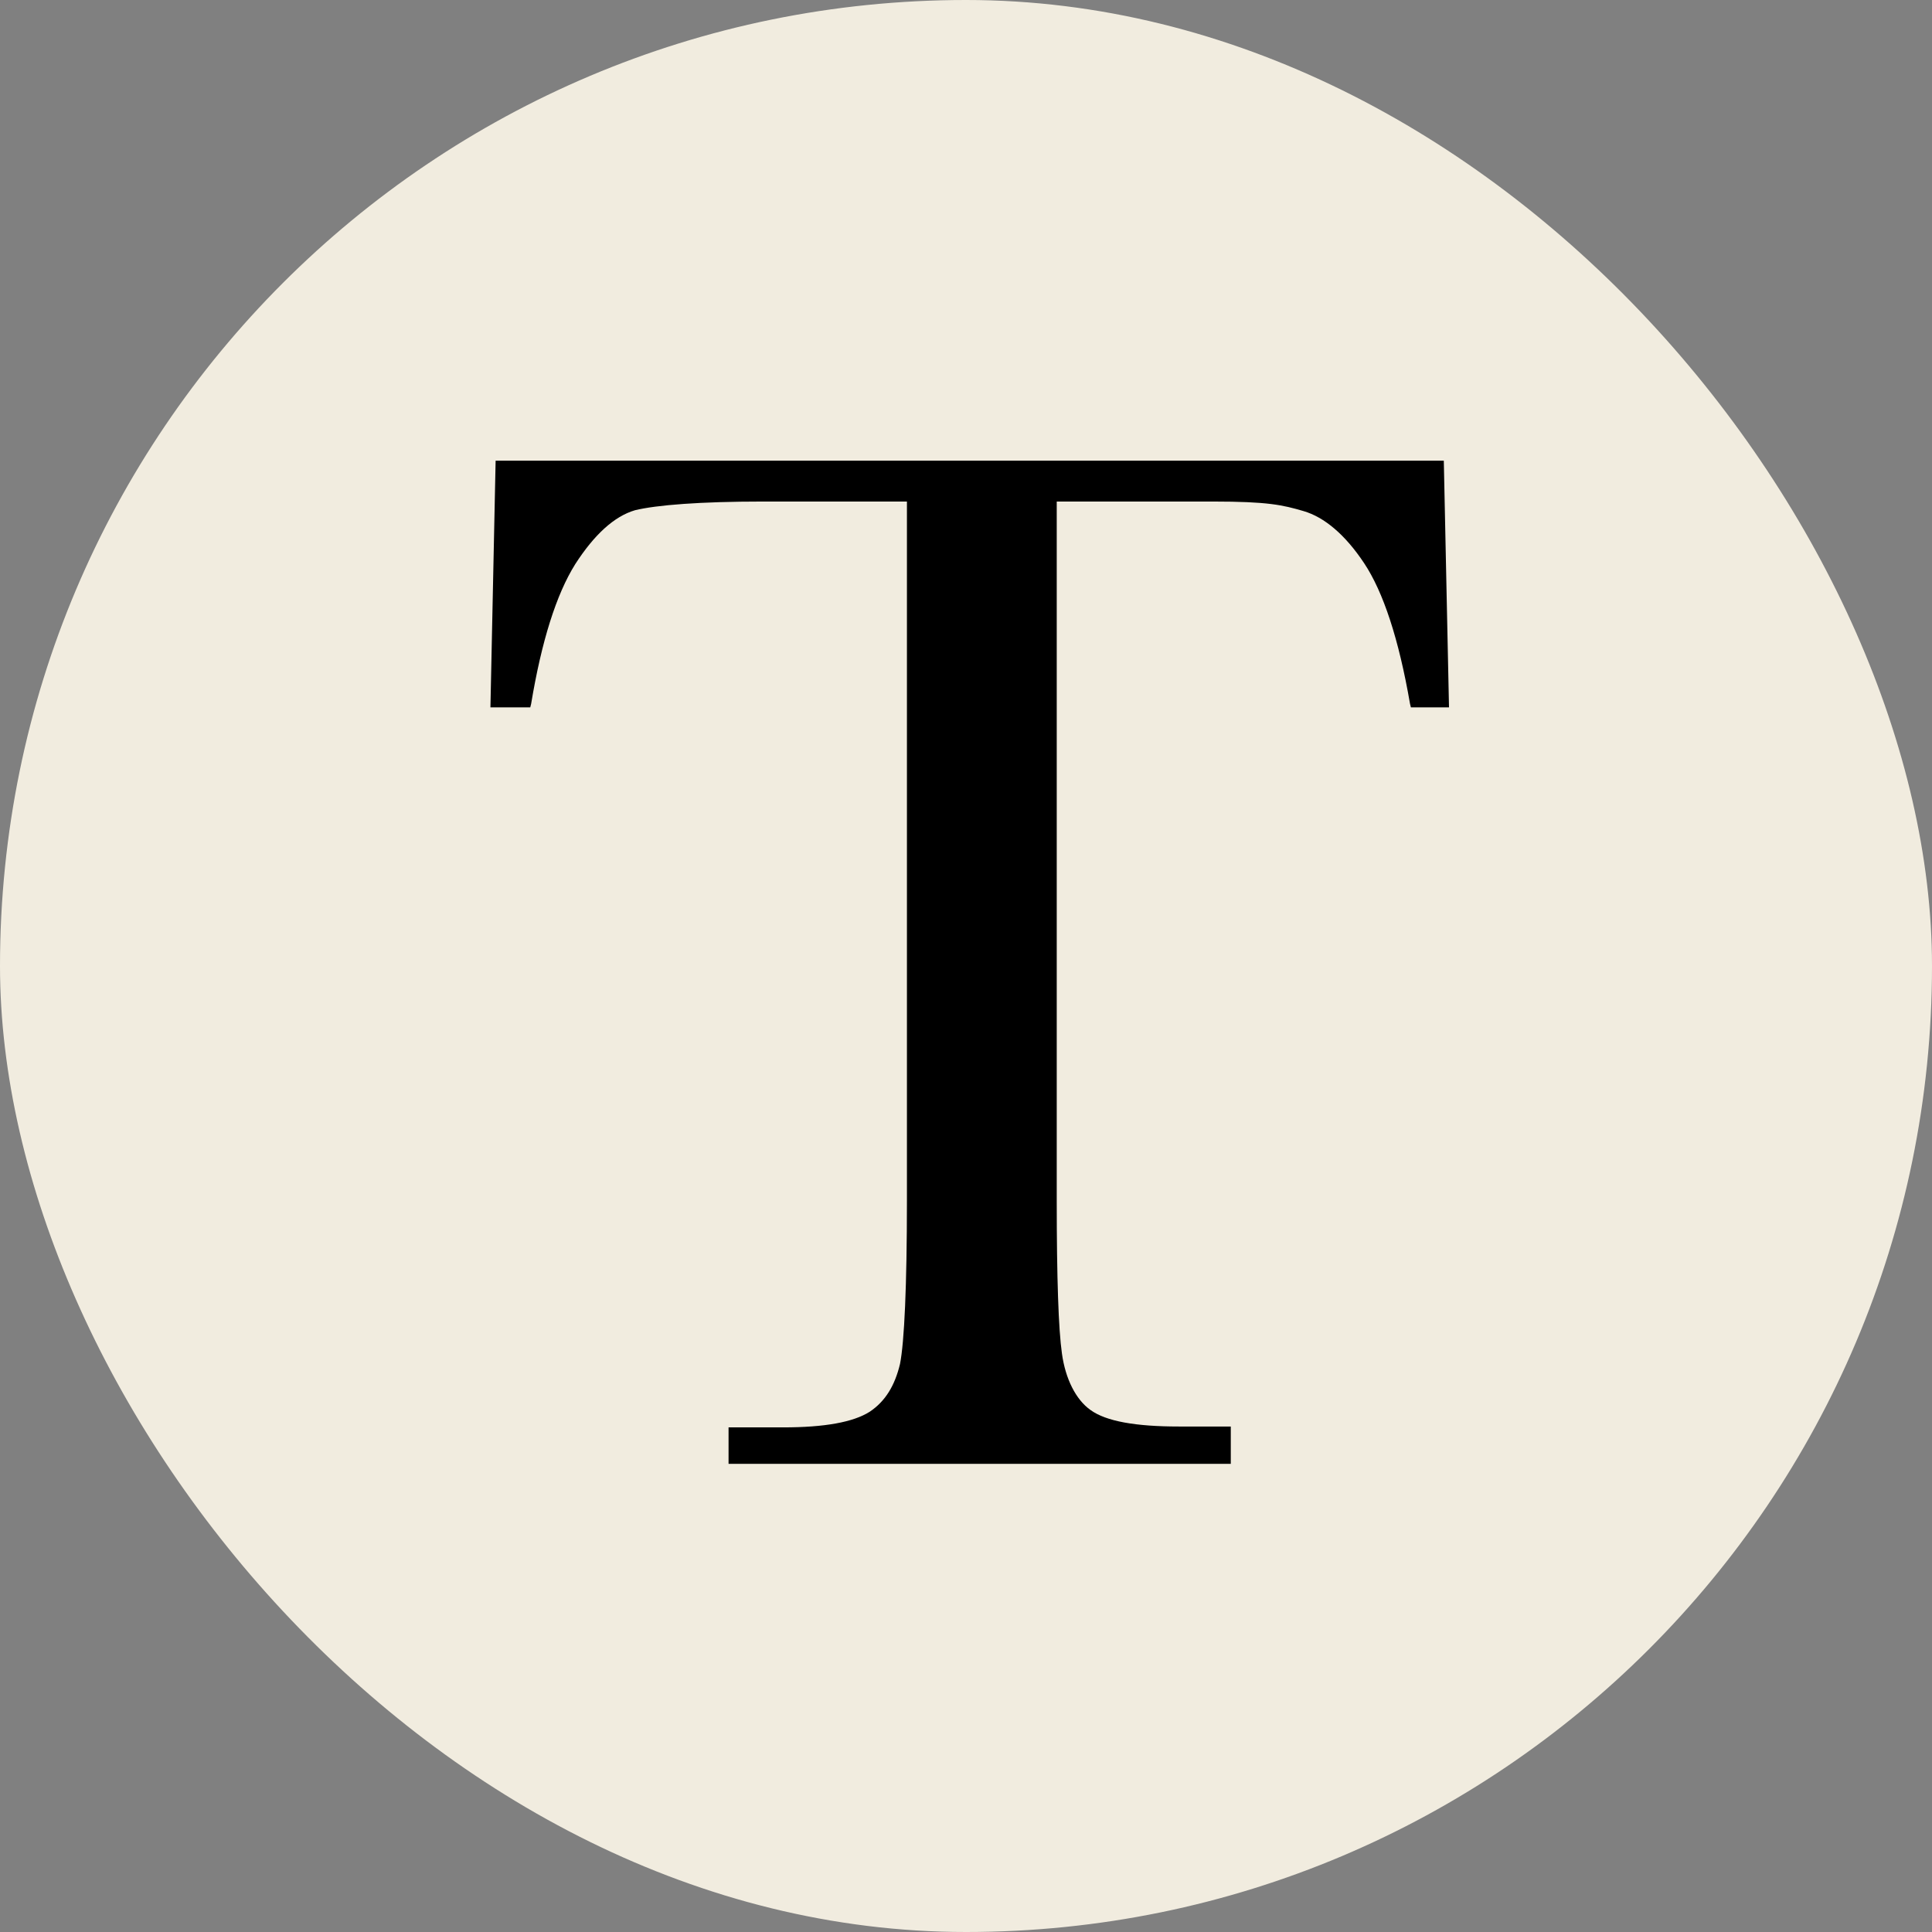
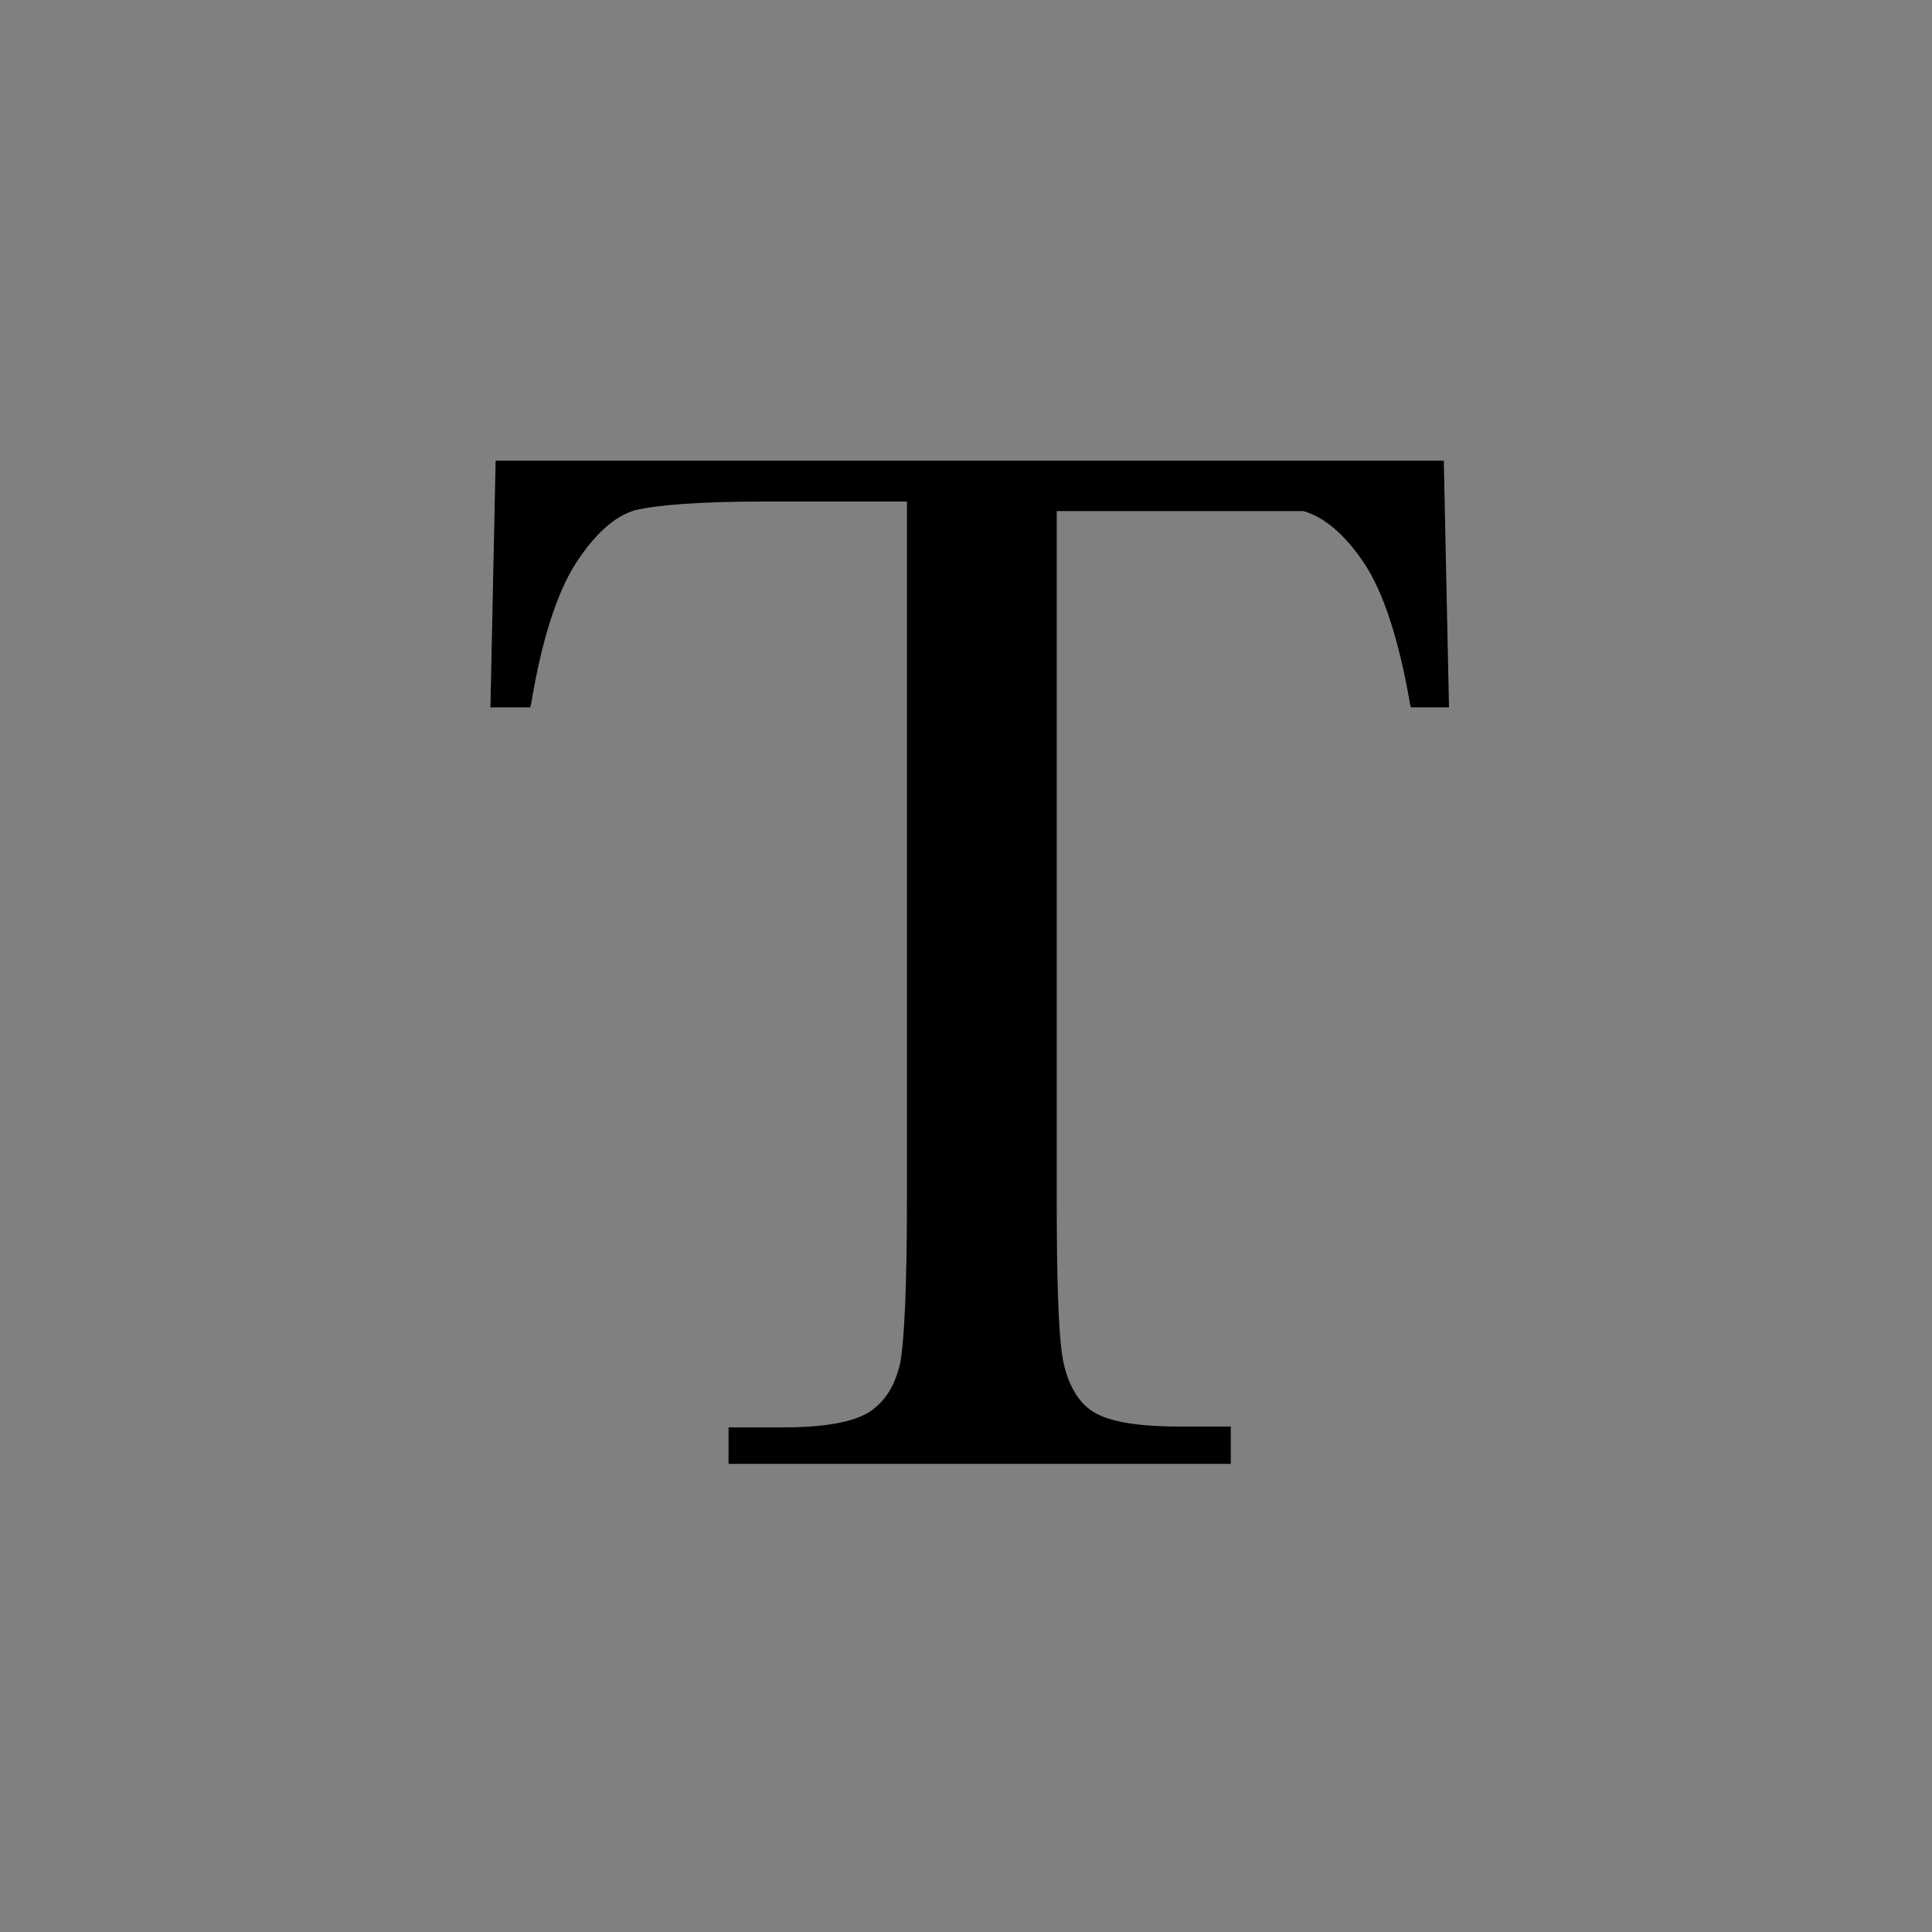
<svg xmlns="http://www.w3.org/2000/svg" width="260" height="260" viewBox="0 0 260 260" fill="none">
  <rect x="0" y="0" width="260" height="260" fill="#808080" stroke="none" />
-   <rect width="260" height="260" rx="130" fill="#F1ECDF" />
-   <path d="M165.634 197H98.046V192.091H105.388C110.981 192.091 114.827 191.39 117.041 189.987C119.138 188.584 120.42 186.481 121.119 183.558C121.702 180.636 122.051 173.039 122.051 161.584V67.493H102.707C94.201 67.493 88.374 67.961 85.461 68.662C82.664 69.481 79.984 71.935 77.42 75.909C74.856 80 72.875 86.312 71.477 94.727L71.36 95.195H66L66.699 62H194.301L195 95.195H189.873L189.756 94.727C188.241 85.961 186.144 79.649 183.58 75.792C181.016 71.935 178.22 69.597 175.423 68.779C172.626 67.961 170.645 67.493 163.187 67.493H142.211V161.584C142.211 171.987 142.444 178.883 142.911 182.156C143.377 185.545 144.775 188.351 146.756 189.753C148.854 191.273 152.816 191.974 158.642 191.974H165.634V197Z" fill="black" />
+   <path d="M165.634 197H98.046V192.091H105.388C110.981 192.091 114.827 191.39 117.041 189.987C119.138 188.584 120.42 186.481 121.119 183.558C121.702 180.636 122.051 173.039 122.051 161.584V67.493H102.707C94.201 67.493 88.374 67.961 85.461 68.662C82.664 69.481 79.984 71.935 77.42 75.909C74.856 80 72.875 86.312 71.477 94.727L71.36 95.195H66L66.699 62H194.301L195 95.195H189.873L189.756 94.727C188.241 85.961 186.144 79.649 183.58 75.792C181.016 71.935 178.22 69.597 175.423 68.779H142.211V161.584C142.211 171.987 142.444 178.883 142.911 182.156C143.377 185.545 144.775 188.351 146.756 189.753C148.854 191.273 152.816 191.974 158.642 191.974H165.634V197Z" fill="black" />
</svg>